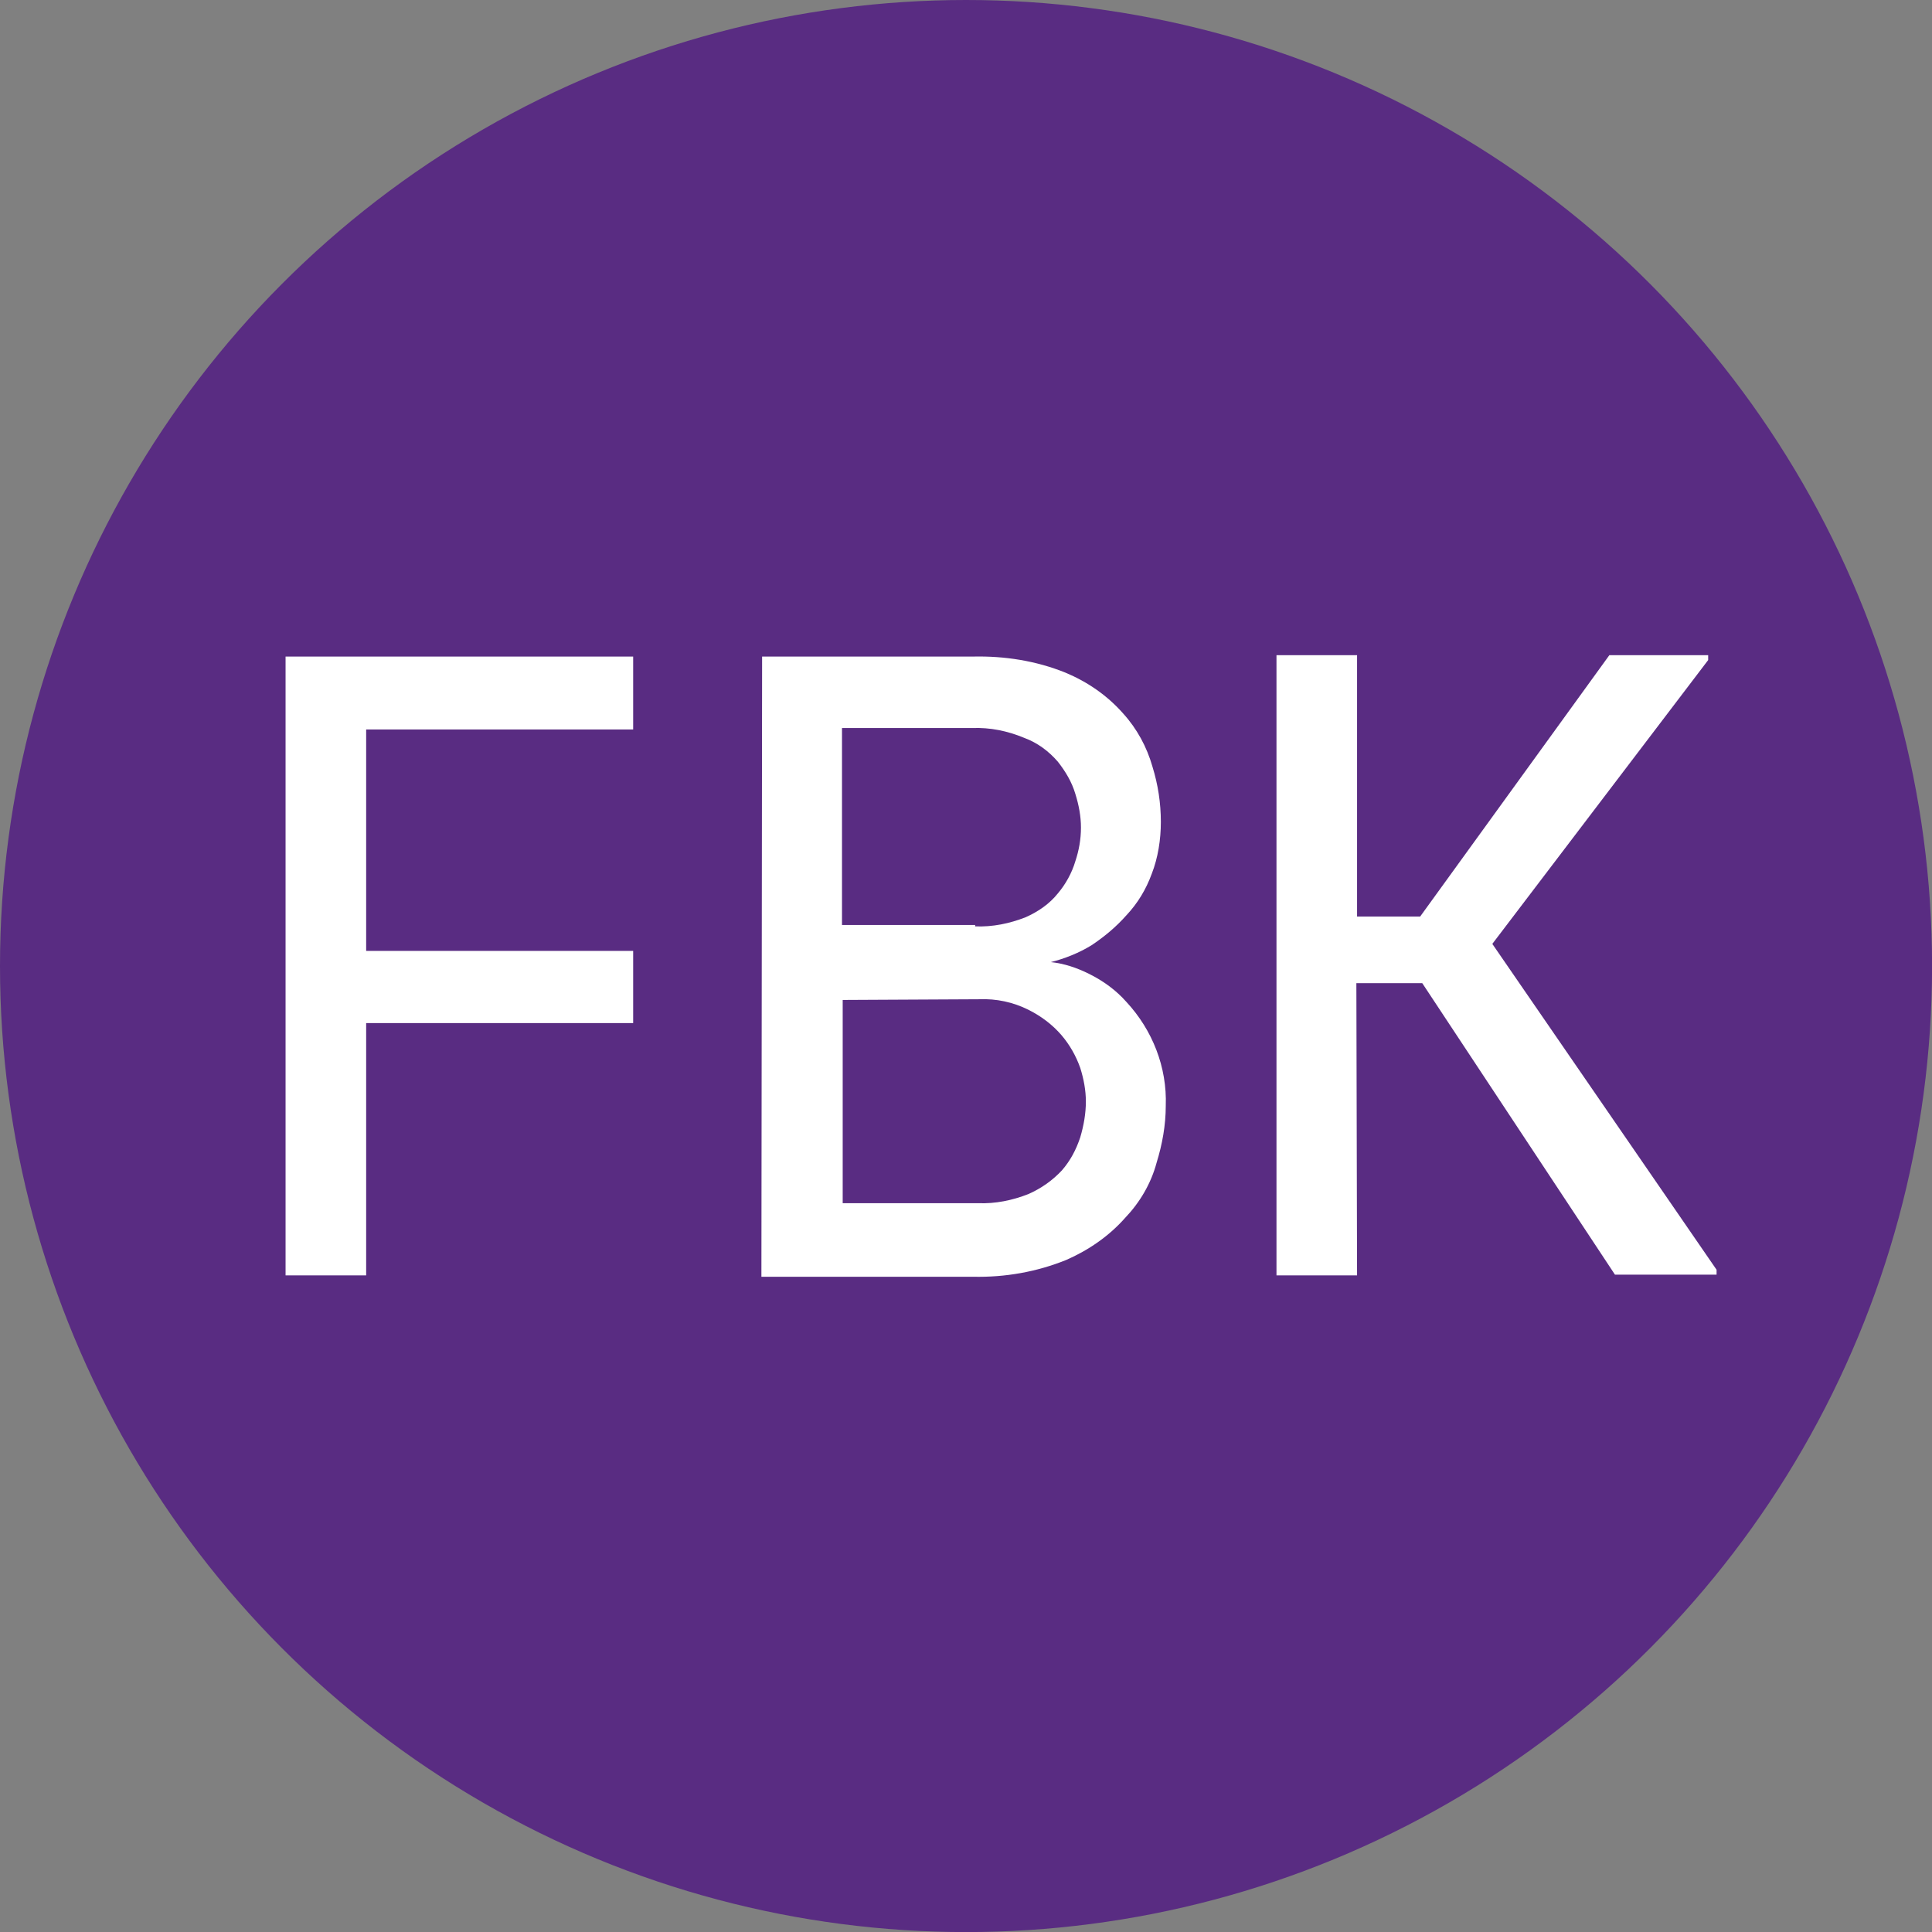
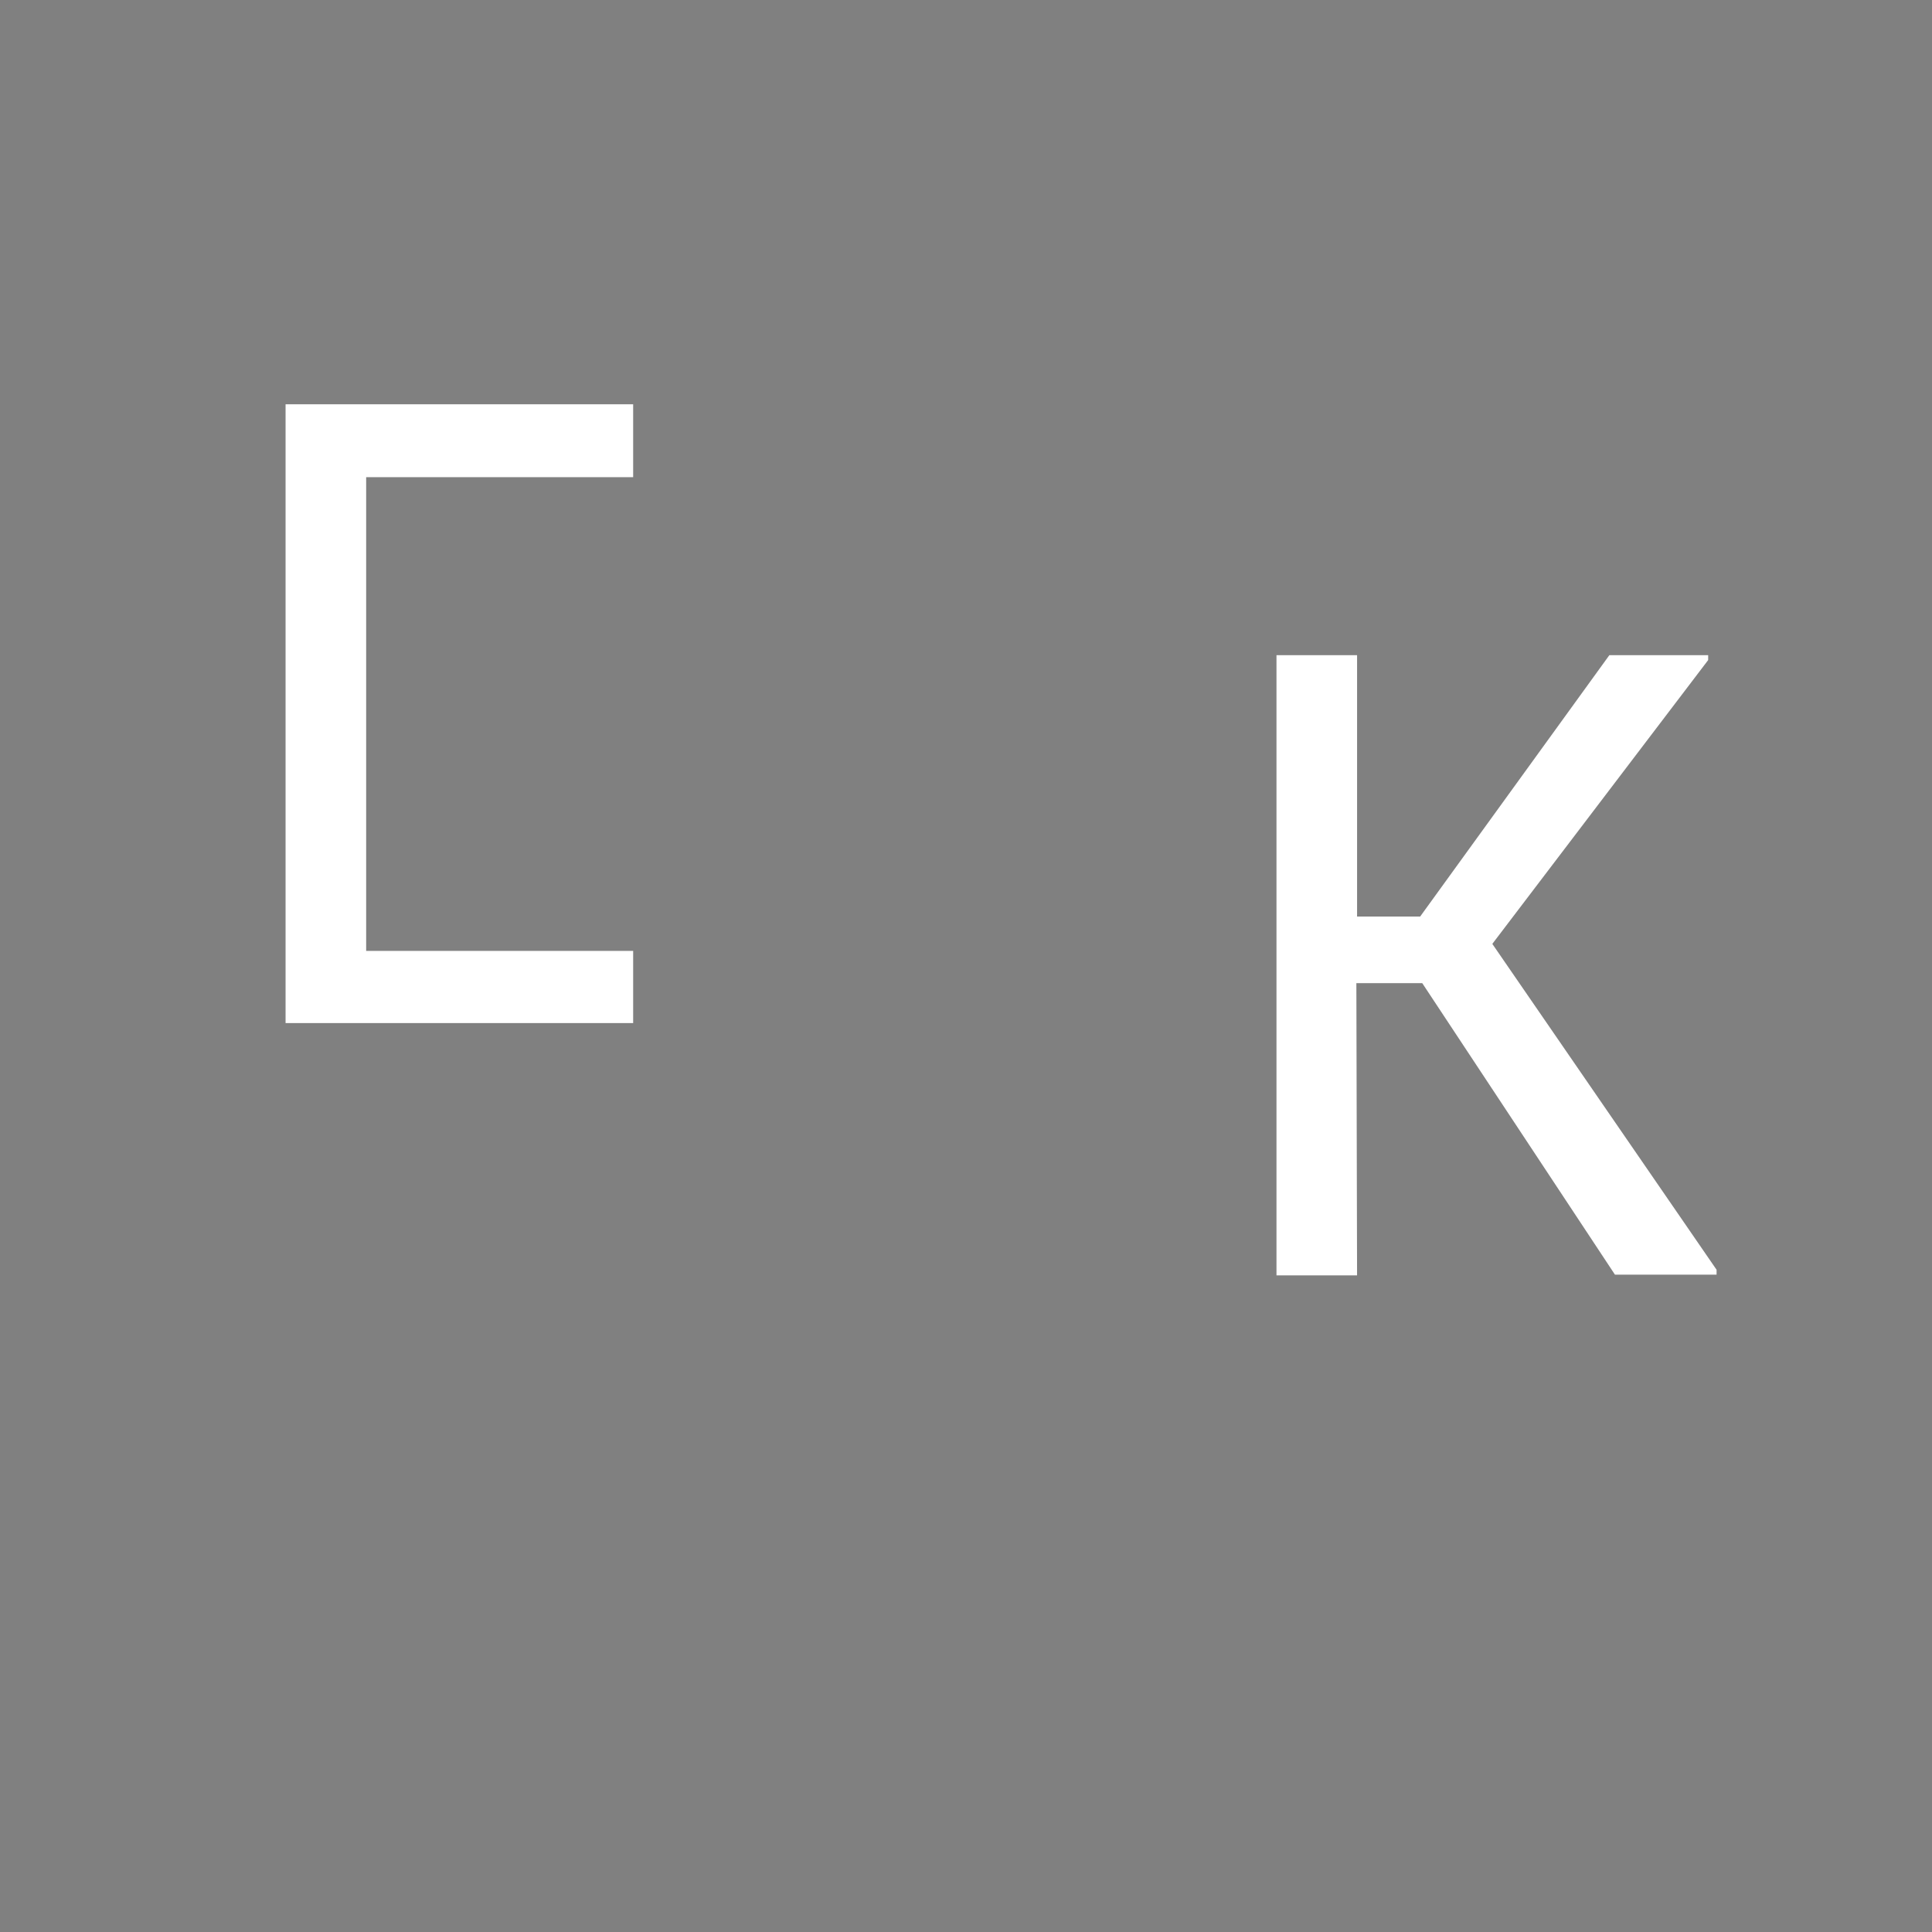
<svg xmlns="http://www.w3.org/2000/svg" id="_Слой_2" viewBox="0 0 275.69 275.69">
  <rect x="0" y="0" width="275.69" height="275.69" fill="#808080" stroke="none" />
  <defs>
    <style>.cls-1{fill:#592c82;}.cls-2{fill:#fff;}</style>
  </defs>
  <g id="_Лого_Рус">
-     <circle class="cls-1" cx="137.85" cy="137.85" r="137.85" />
    <path class="cls-2" d="M193.65,181.99h-11.5v-88.5h11.5v37.3h9l27-37.3h14.1v.7l-30.8,40.5,32,46.5v.7h-14.5l-27.5-41.6h-9.4l.1,41.7h0Z" />
-     <path class="cls-2" d="M52.25,104.09v31.6h38.1v10.3h-38.1v36h-11.5v-88.3h49.6v10.4s-38.1,0-38.1,0Z" />
-     <path class="cls-2" d="M108.75,93.69h30.1c4.5-.1,9,.6,13.2,2.3,3.1,1.3,5.9,3.2,8.2,5.8,2,2.2,3.4,4.8,4.2,7.6.8,2.6,1.2,5.2,1.2,7.9,0,2.5-.4,5.1-1.3,7.4-.8,2.2-2,4.2-3.6,5.9-1.5,1.7-3.2,3.1-5,4.3-1.8,1.1-3.8,1.9-5.8,2.4,1.9.2,3.7.8,5.5,1.7,2,1,3.8,2.3,5.3,4,3.7,4,5.8,9.3,5.6,14.8,0,2.8-.5,5.5-1.3,8.1-.8,3-2.4,5.7-4.5,7.9-2.3,2.6-5.2,4.6-8.4,6-4.2,1.7-8.7,2.5-13.3,2.4h-30.2l.1-88.5h0ZM139.15,132.19c2.5.1,4.9-.4,7.2-1.3,1.8-.8,3.4-1.9,4.6-3.4,1.1-1.3,2-2.9,2.5-4.6.5-1.5.8-3.1.8-4.8,0-1.6-.3-3.2-.8-4.8-.5-1.7-1.4-3.2-2.5-4.6-1.3-1.5-2.9-2.7-4.8-3.4-2.4-1-4.9-1.5-7.4-1.4h-18.6v28.1h19v.2ZM120.25,142.69v29h19.3c2.5.1,4.9-.4,7.2-1.3,1.8-.8,3.4-1.9,4.8-3.4,1.2-1.4,2-2.9,2.6-4.7.5-1.7.8-3.4.8-5.1,0-1.6-.3-3.2-.8-4.8-.6-1.7-1.5-3.3-2.7-4.7-1.3-1.5-2.9-2.7-4.7-3.6-2.2-1.1-4.6-1.6-7-1.5l-19.5.1h0Z" />
+     <path class="cls-2" d="M52.25,104.09v31.6h38.1v10.3h-38.1h-11.5v-88.3h49.6v10.4s-38.1,0-38.1,0Z" />
  </g>
</svg>